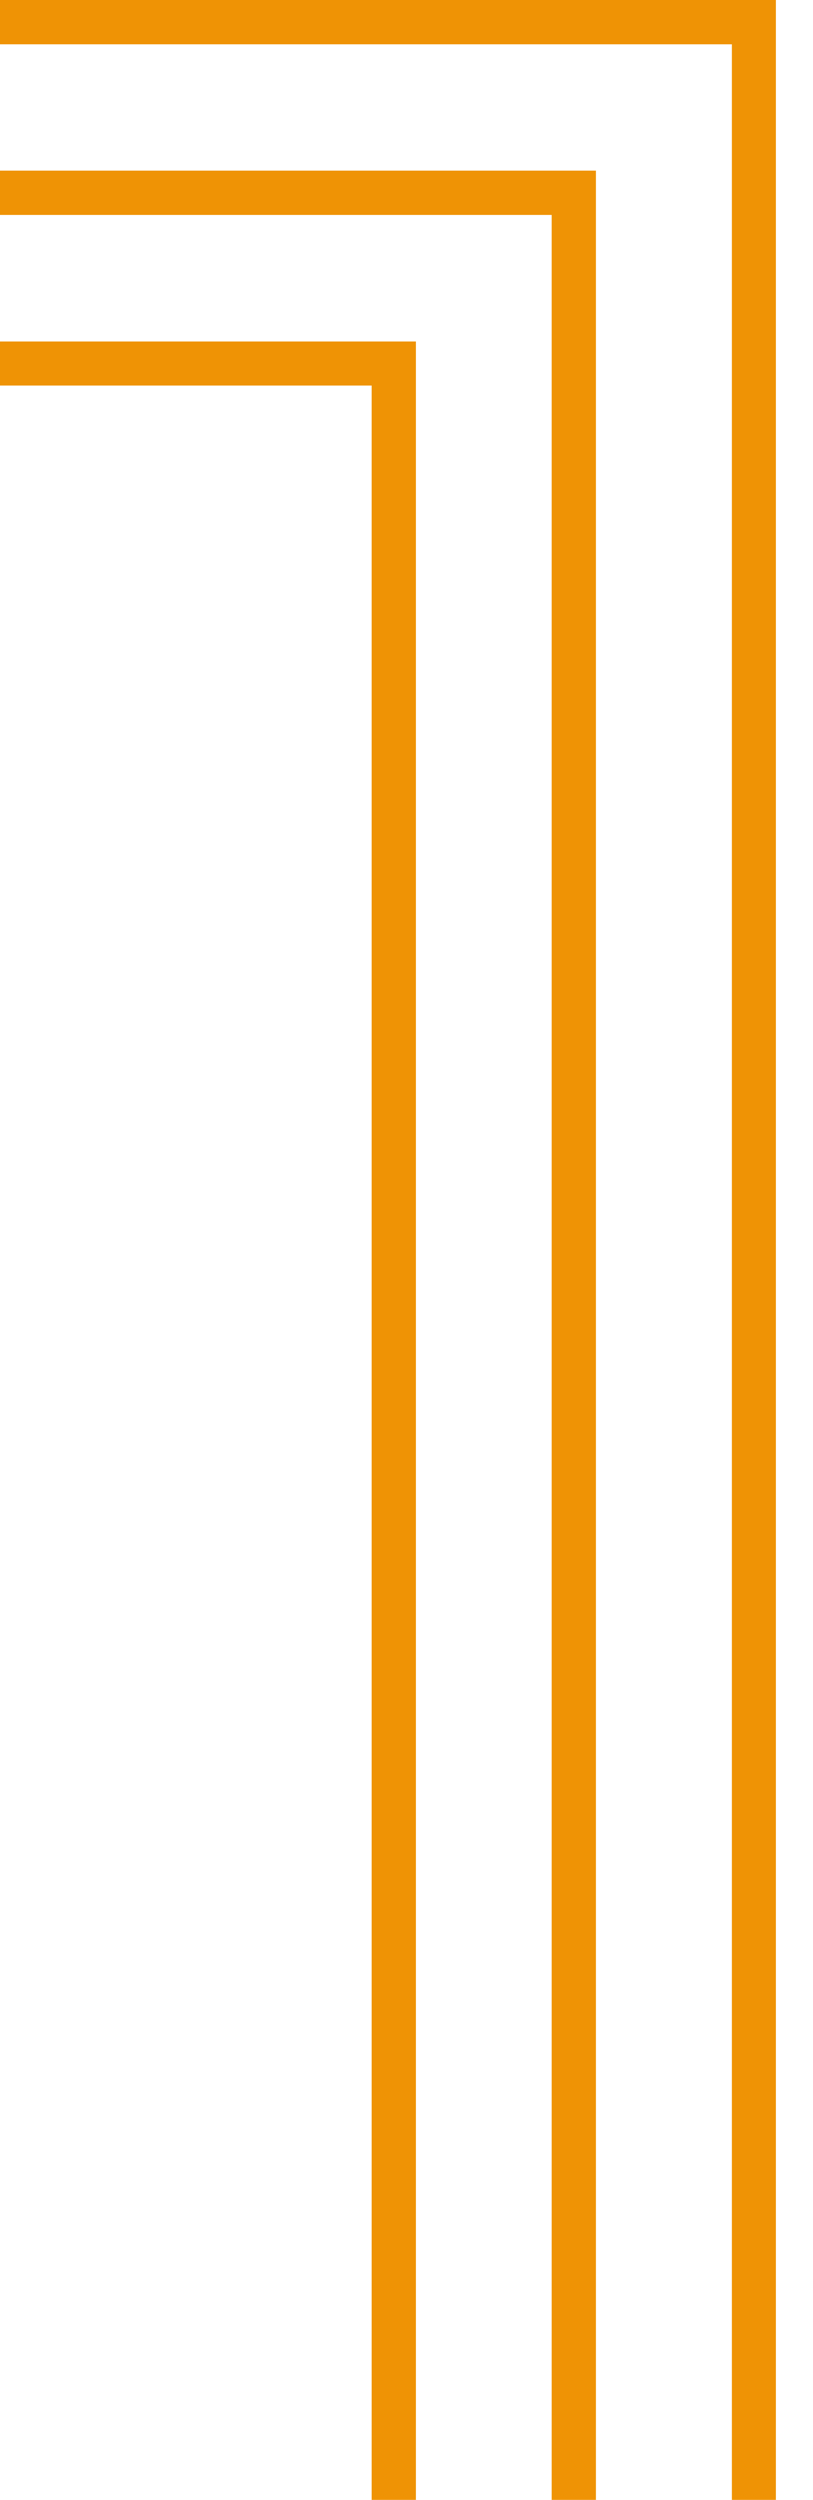
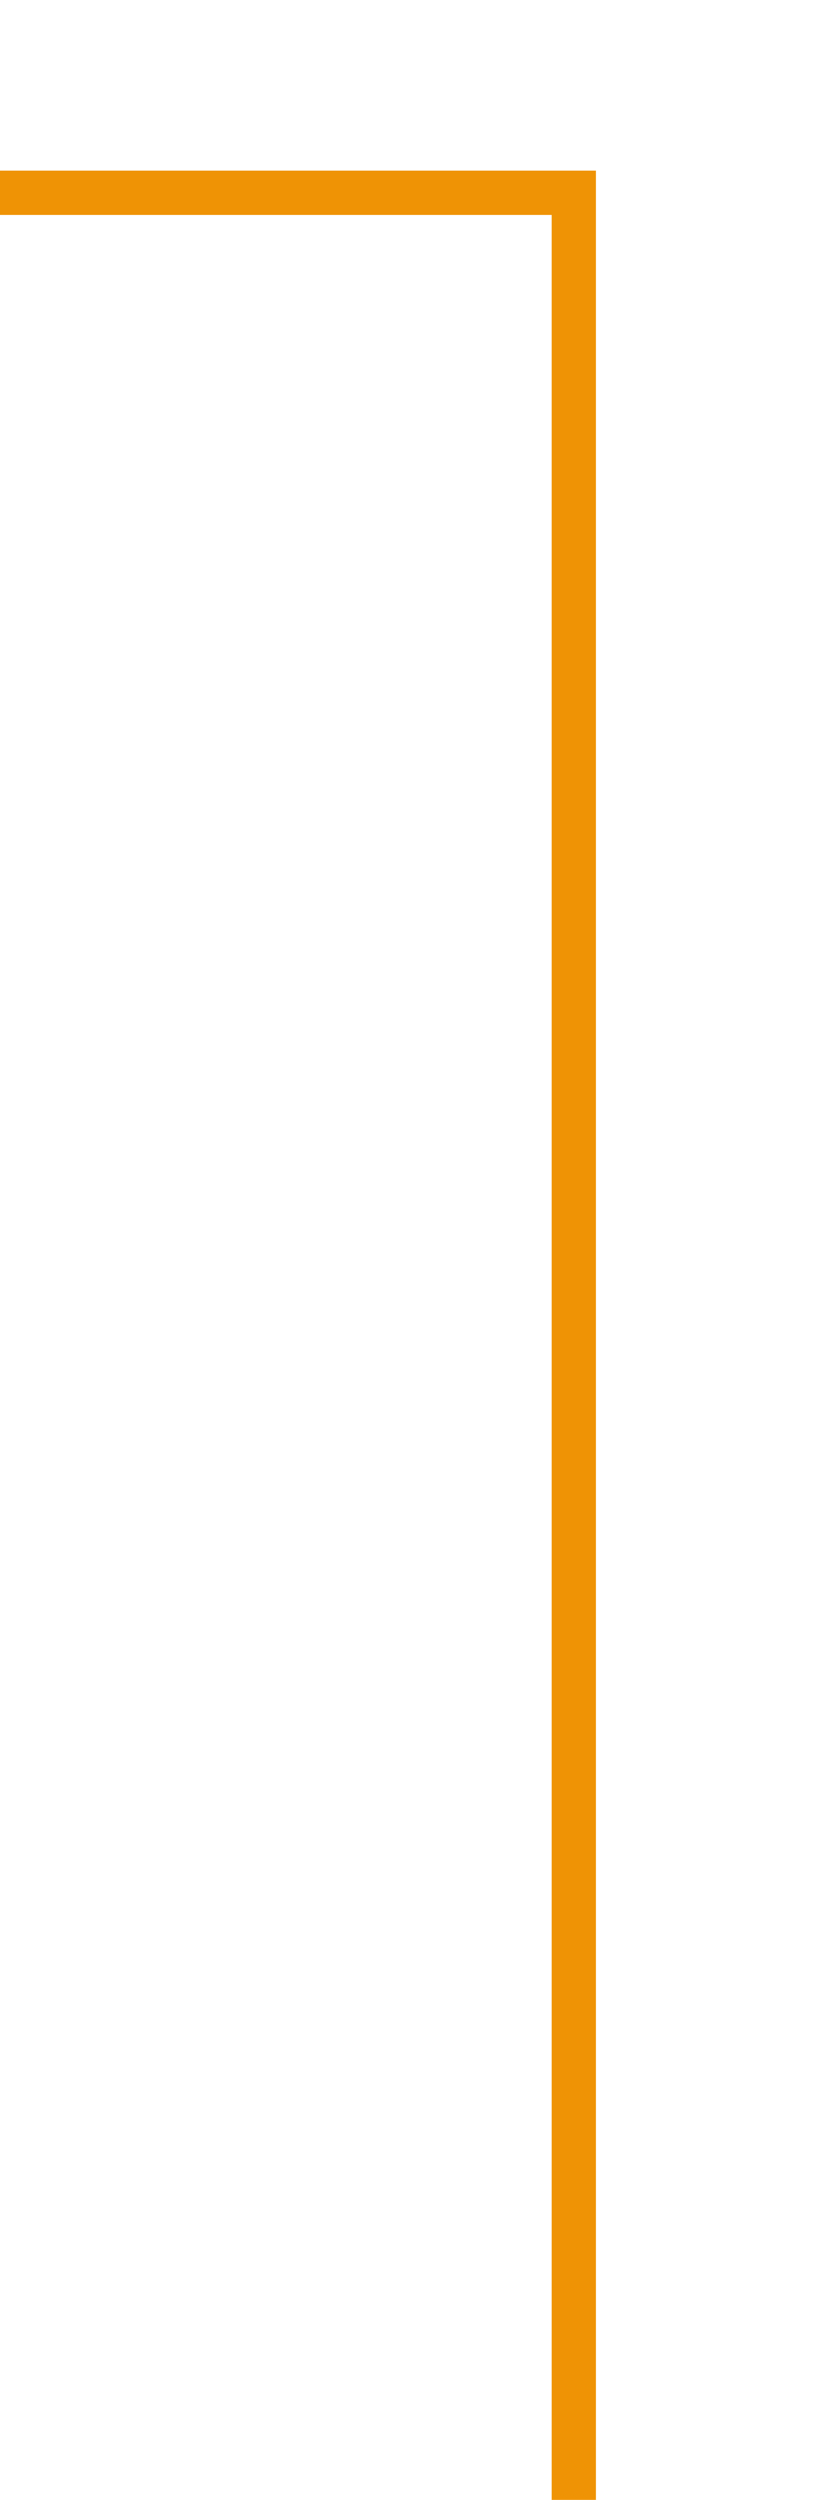
<svg xmlns="http://www.w3.org/2000/svg" width="14" height="43" viewBox="0 0 14 43" fill="none">
-   <path d="M13.361 43H12.603V0.762H0V0H13.361V43Z" fill="#EF9305" />
  <path d="M10.262 43H9.5V3.697H0V2.935H10.262V43Z" fill="#EF9305" />
-   <path d="M7.162 43H6.4V6.632H0V5.874H7.162V43Z" fill="#EF9305" />
</svg>